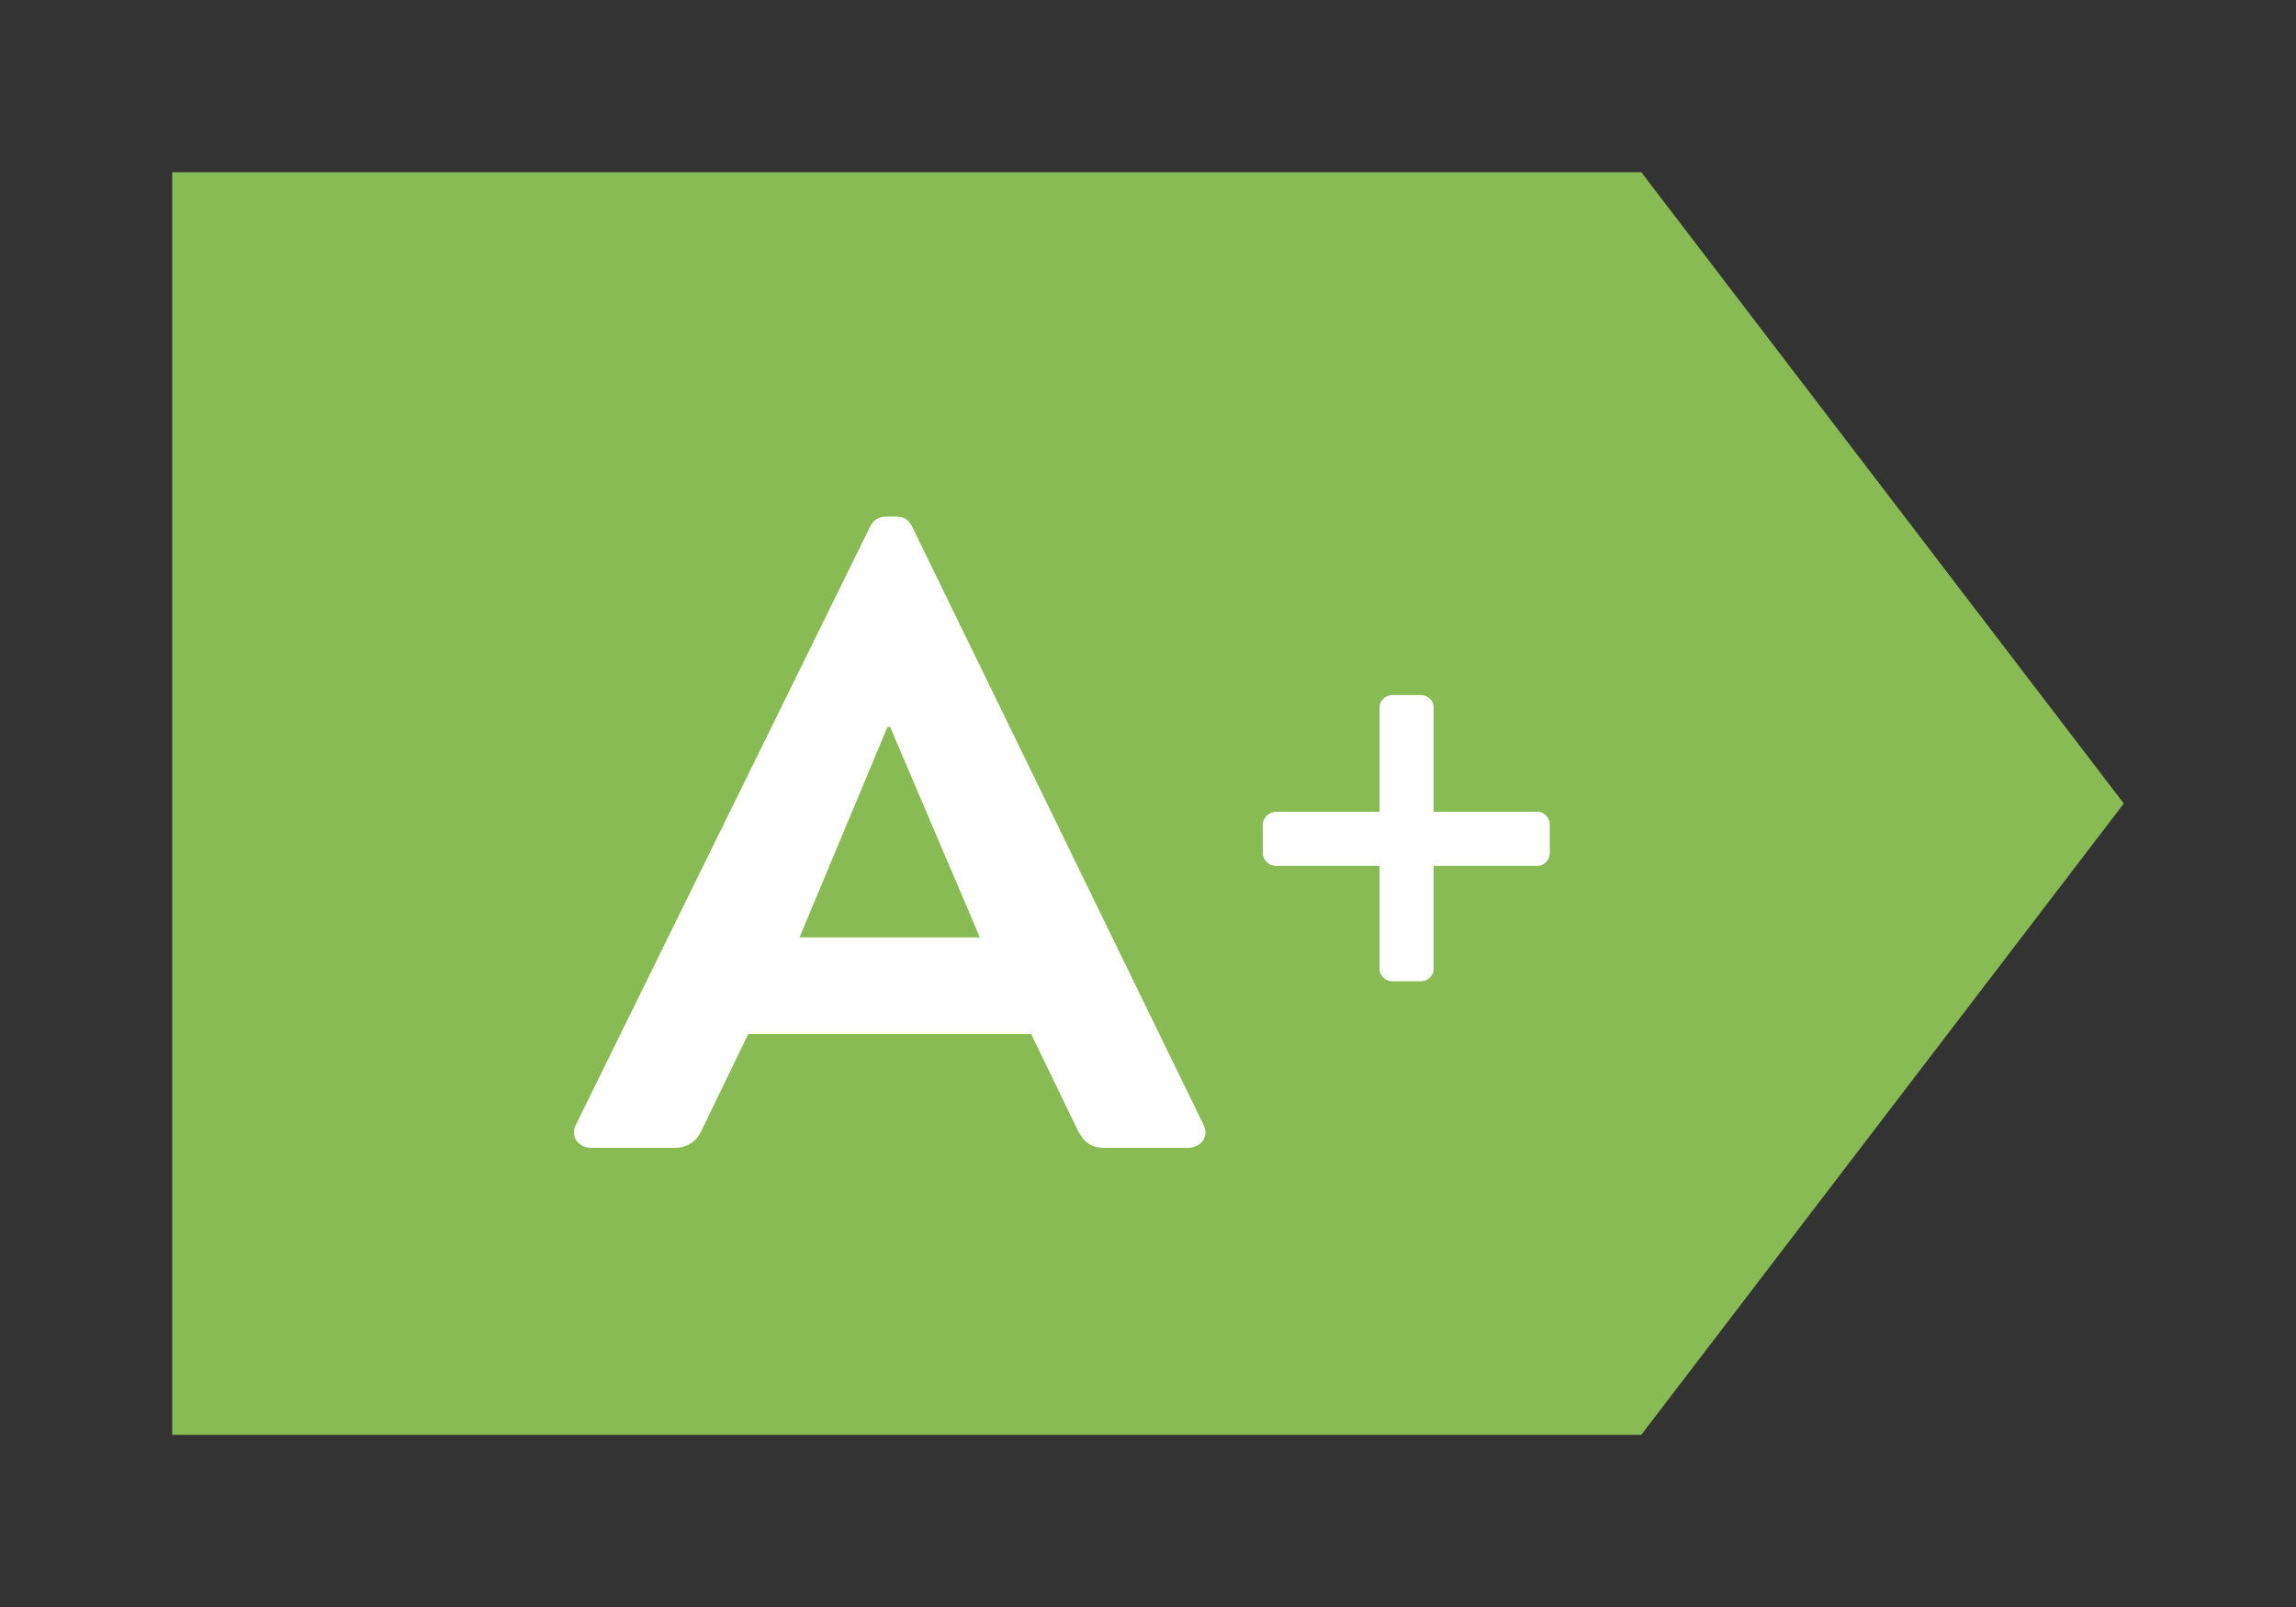
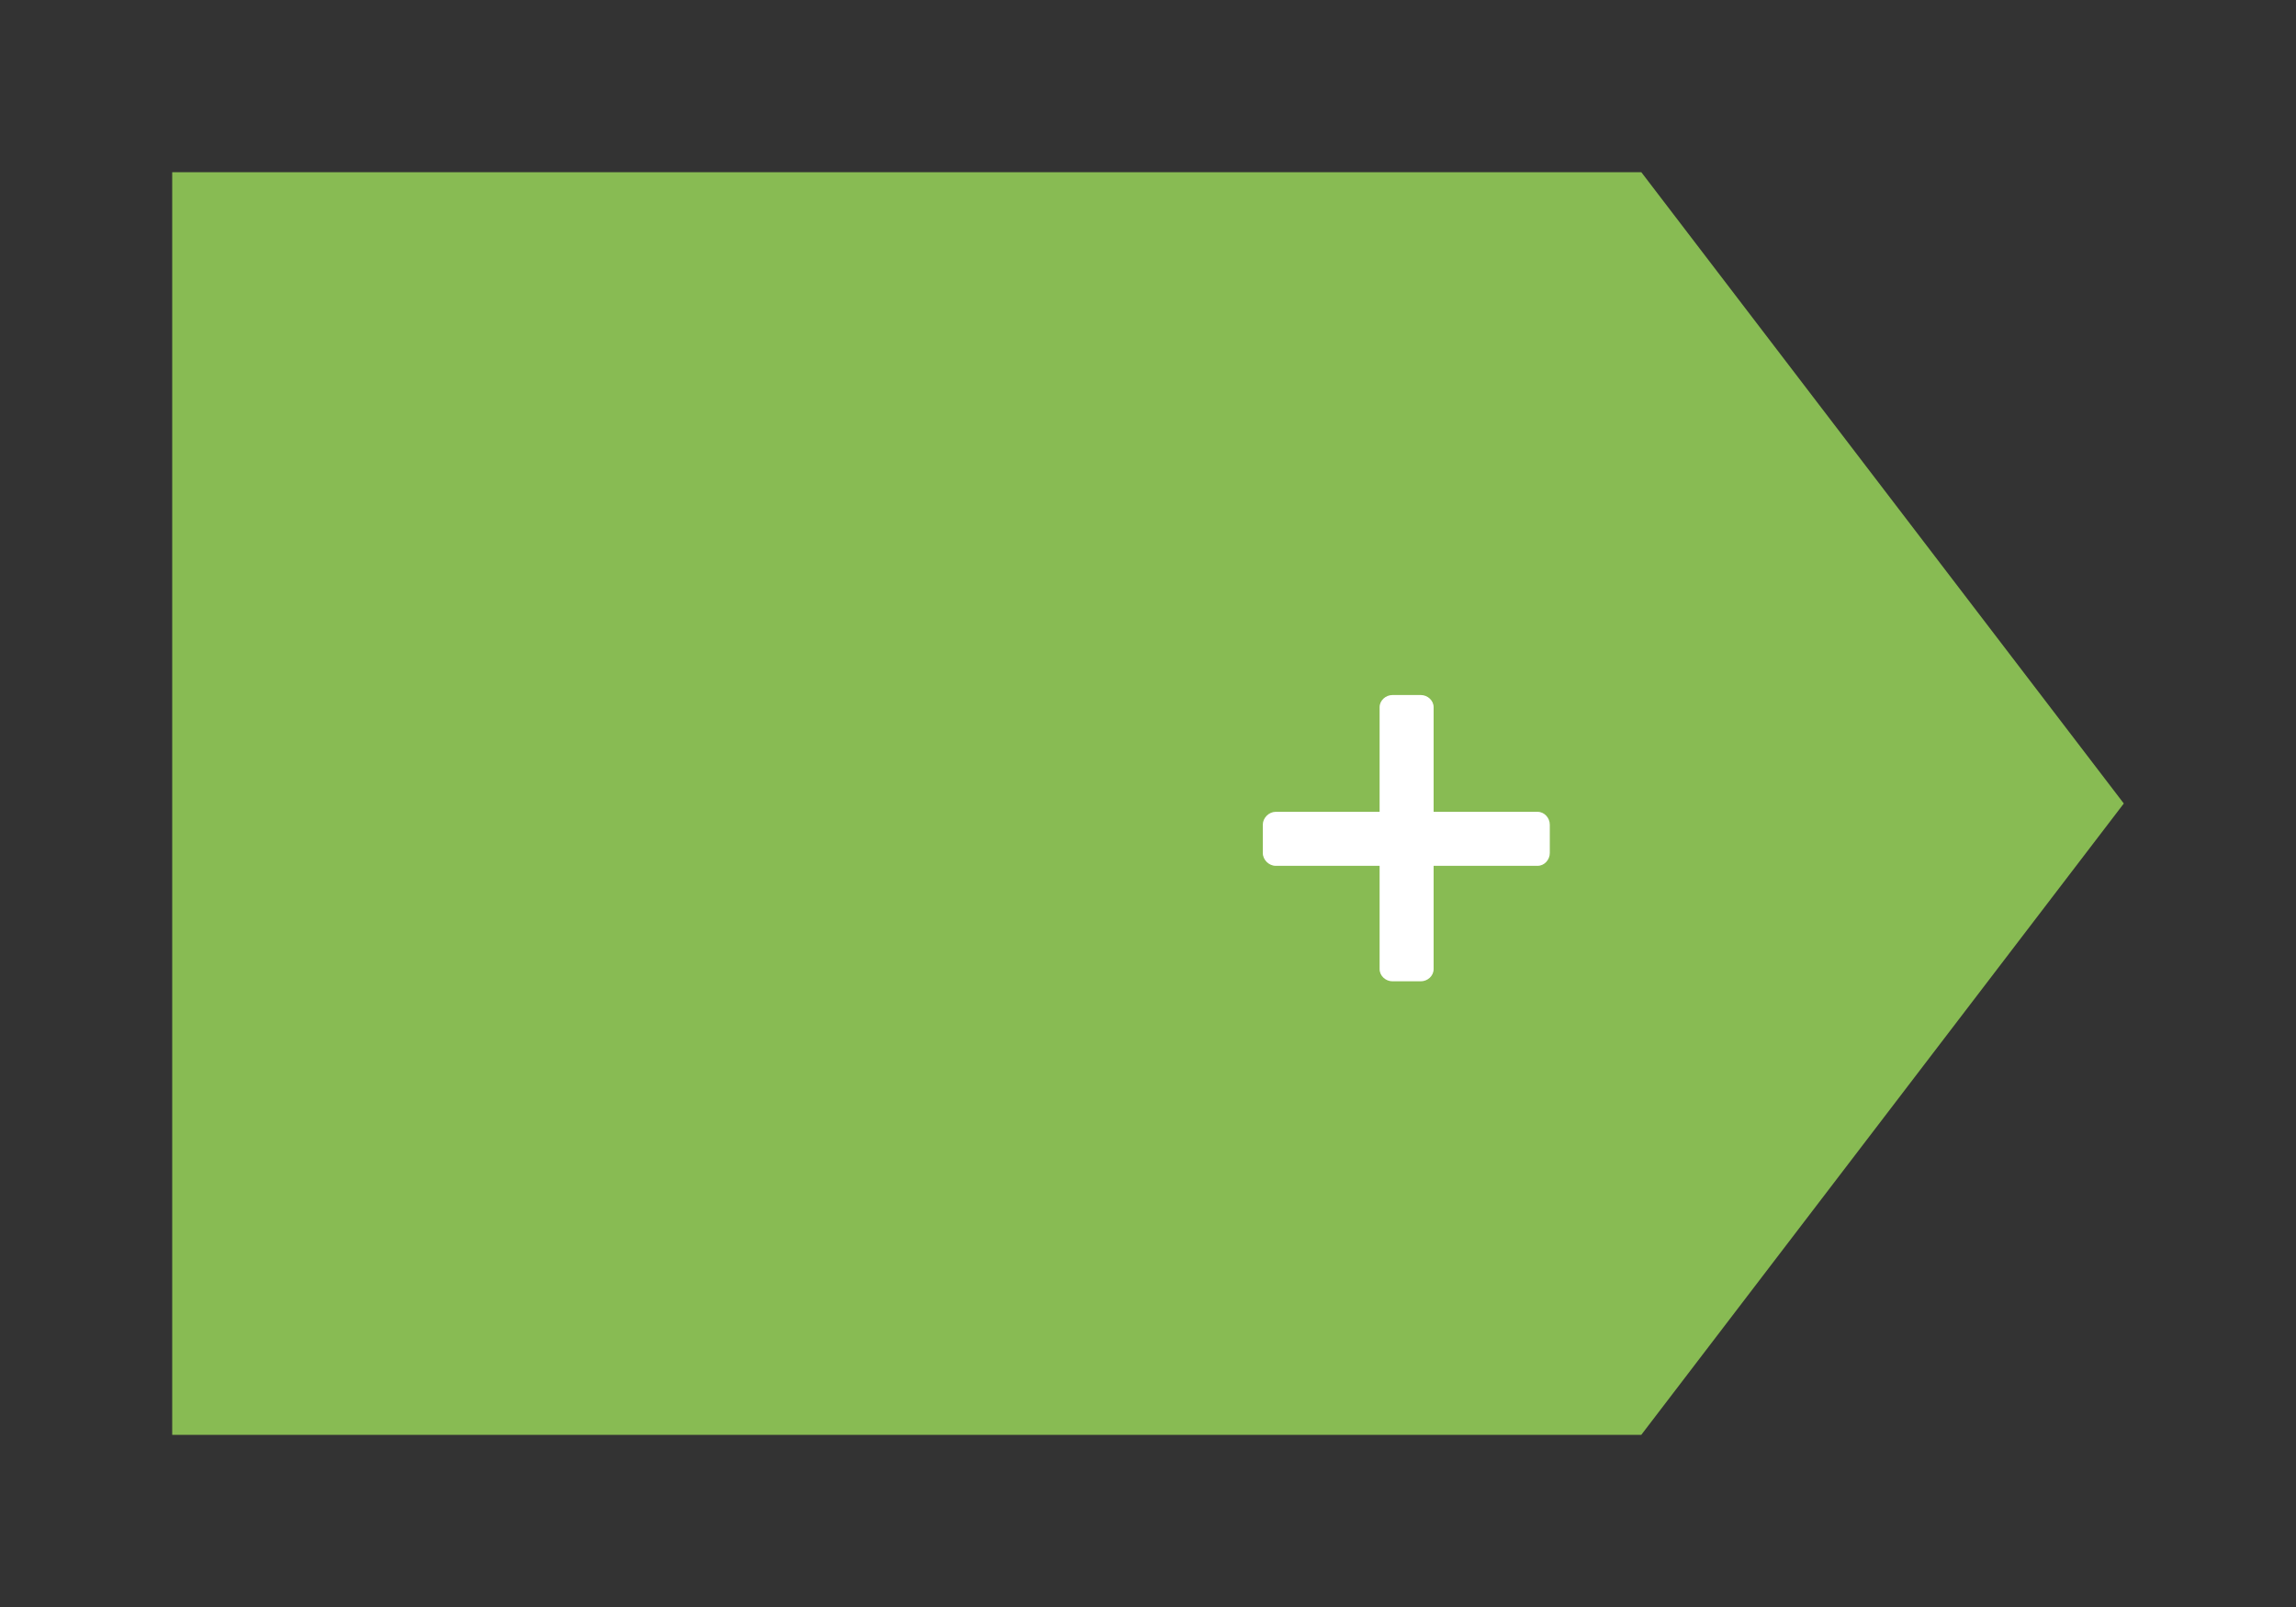
<svg xmlns="http://www.w3.org/2000/svg" width="40px" height="28px" viewBox="0 0 40 28" version="1.1">
  <rect x="0" y="0" width="40" height="28" fill="#333333" stroke="none" />
  <title>Atome/Icone/Ecolabel/A+@3x</title>
  <desc>Created with Sketch.</desc>
  <g id="Atome/Icone/Ecolabel/A+" stroke="none" stroke-width="1" fill="none" fill-rule="evenodd">
    <polygon id="Rectangle" fill="#88BB53" fill-rule="nonzero" points="3 3 28.594 3 37 14 28.594 25 3 25" />
    <g id="Group" transform="translate(10, 9)" fill="#FFFFFF">
-       <path d="M0.313,11 C0.066,11 -0.066,10.799 0.033,10.597 L5.162,0.17 C5.211,0.077 5.294,0 5.442,0 L5.607,0 C5.772,0 5.838,0.077 5.888,0.17 L10.967,10.597 C11.066,10.799 10.934,11 10.687,11 L9.252,11 C9.004,11 8.889,10.907 8.774,10.69 L7.965,9.017 L3.035,9.017 L2.226,10.69 C2.16,10.845 2.012,11 1.748,11 L0.313,11 Z M3.929,7.333 L7.071,7.333 L5.508,3.667 L5.461,3.667 L3.929,7.333 Z" id="A" />
      <path d="M14.035,7.886 L14.035,6.086 L12.224,6.086 C12.106,6.086 12,5.98 12,5.863 L12,5.369 C12,5.251 12.106,5.145 12.224,5.145 L14.035,5.145 L14.035,3.322 C14.035,3.204 14.141,3.11 14.259,3.11 L14.753,3.11 C14.871,3.11 14.976,3.204 14.976,3.322 L14.976,5.145 L16.788,5.145 C16.906,5.145 17,5.251 17,5.369 L17,5.863 C17,5.98 16.906,6.086 16.788,6.086 L14.976,6.086 L14.976,7.886 C14.976,8.004 14.871,8.098 14.753,8.098 L14.259,8.098 C14.141,8.098 14.035,8.004 14.035,7.886 Z" id="+" fill-rule="nonzero" />
    </g>
  </g>
</svg>